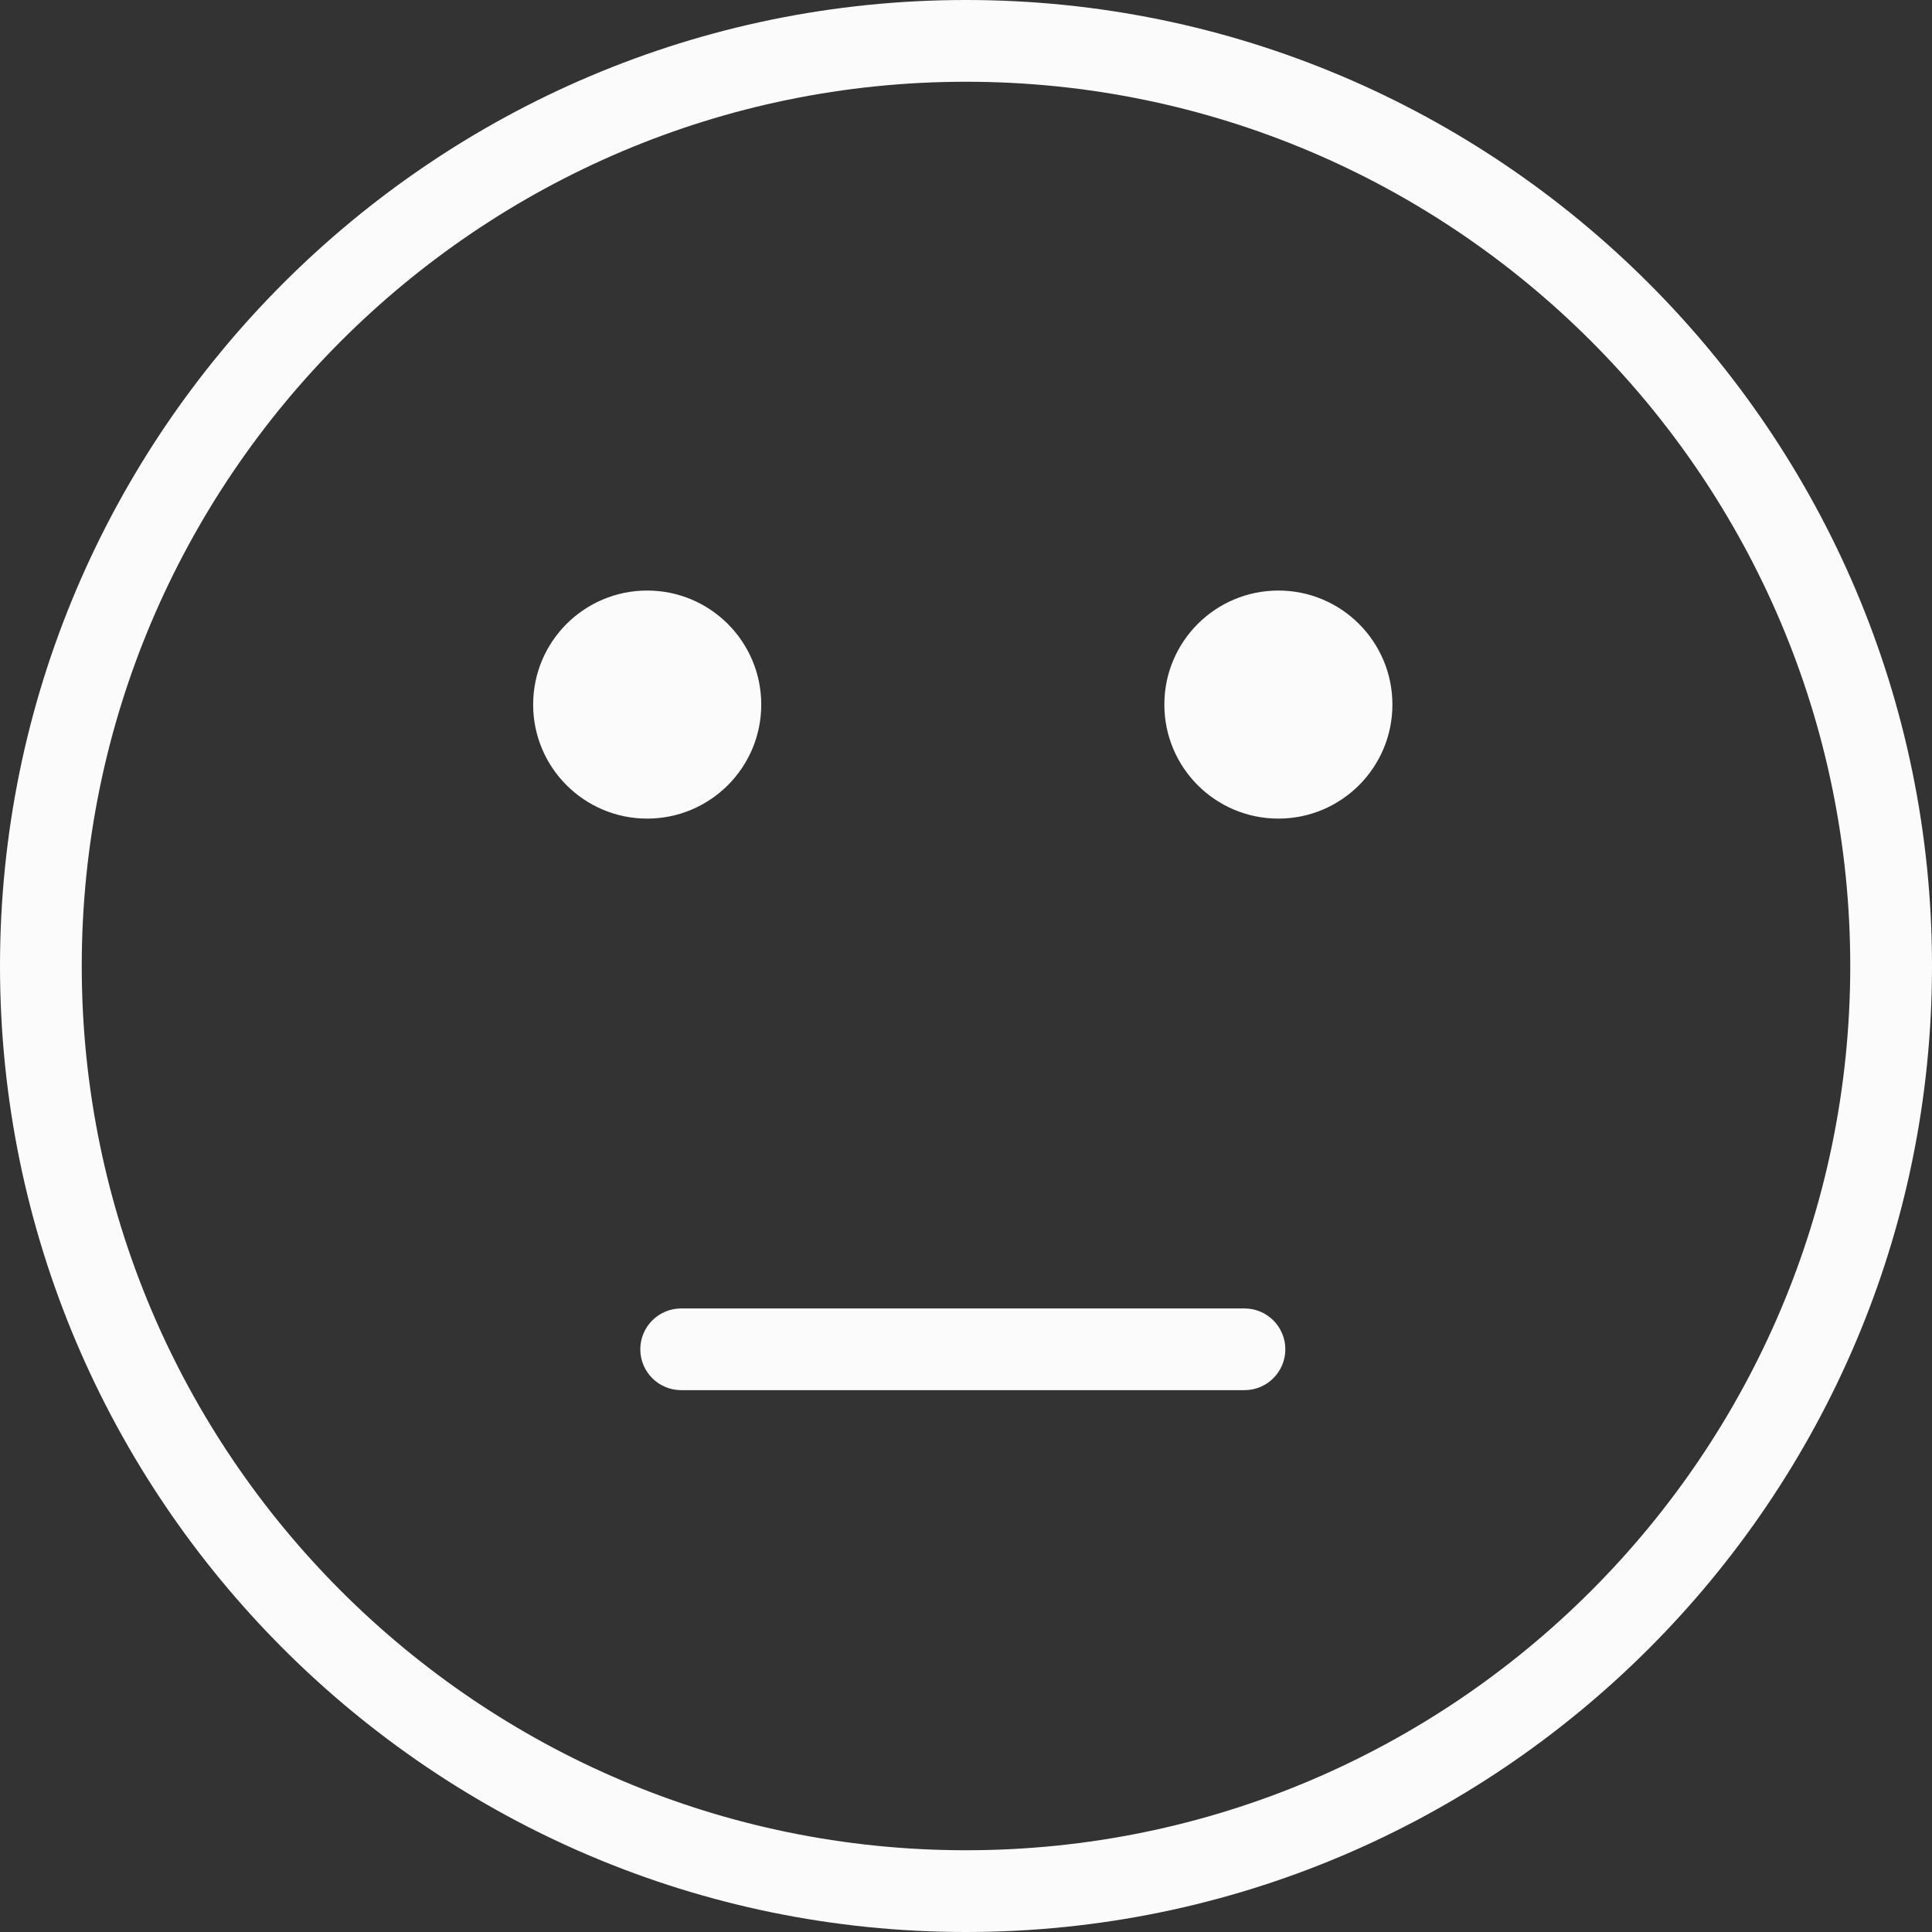
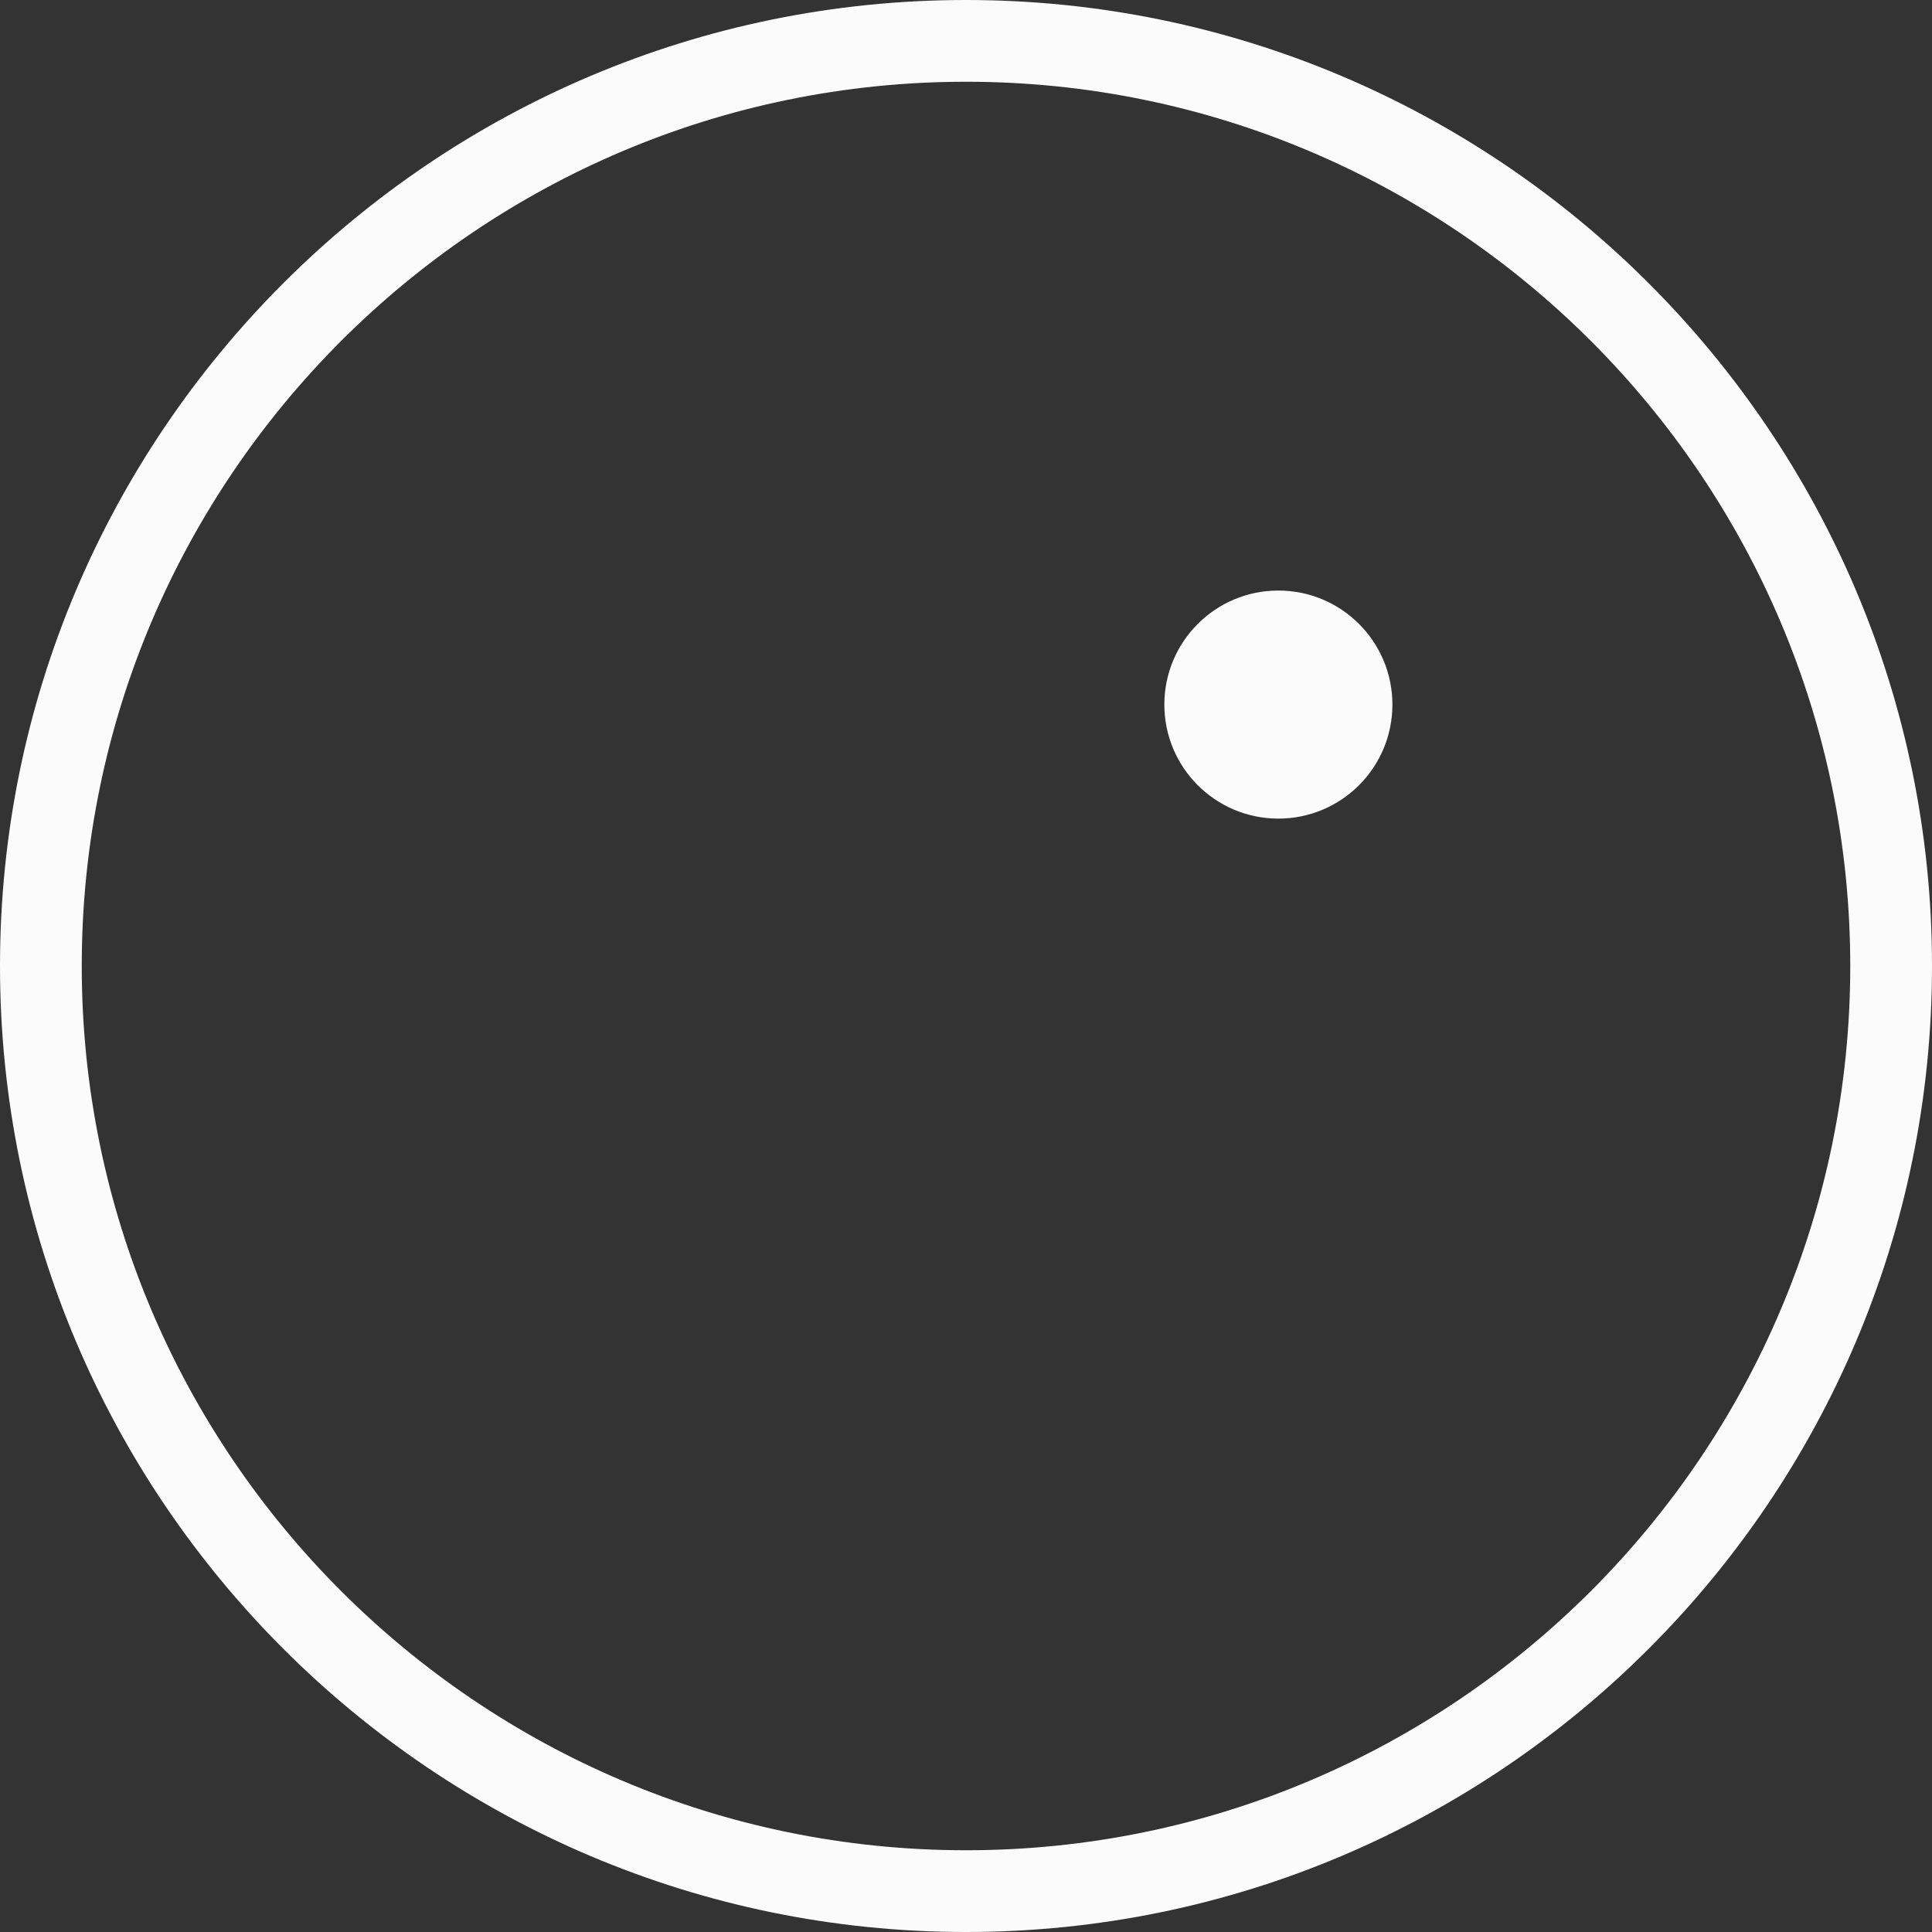
<svg xmlns="http://www.w3.org/2000/svg" width="48" height="48" viewBox="0 0 48 48" fill="none">
  <rect x="0" y="0" width="48" height="48" fill="#333333" stroke="none" />
  <path d="M24 48C10.767 48 0 37.234 0 24C0 10.765 10.767 0 24 0C37.233 0 48 10.767 48 24C48 37.233 37.233 48 24 48ZM24 2.031C11.886 2.031 2.031 11.886 2.031 24C2.031 36.114 11.886 45.969 24 45.969C36.114 45.969 45.969 36.114 45.969 24C45.969 11.886 36.114 2.031 24 2.031Z" fill="#FBFBFB" />
-   <path d="M30.919 34.538H16.924C16.363 34.538 15.908 34.083 15.908 33.523C15.908 32.963 16.363 32.508 16.924 32.508H30.919C31.479 32.508 31.934 32.963 31.934 33.523C31.934 34.083 31.479 34.538 30.919 34.538Z" fill="#FBFBFB" />
-   <path d="M16.079 20.338C17.644 20.338 18.913 19.07 18.913 17.505C18.913 15.94 17.644 14.672 16.079 14.672C14.515 14.672 13.246 15.94 13.246 17.505C13.246 19.07 14.515 20.338 16.079 20.338Z" fill="#FBFBFB" />
  <path d="M31.761 20.338C33.326 20.338 34.594 19.07 34.594 17.505C34.594 15.94 33.326 14.672 31.761 14.672C30.196 14.672 28.928 15.94 28.928 17.505C28.928 19.07 30.196 20.338 31.761 20.338Z" fill="#FBFBFB" />
</svg>